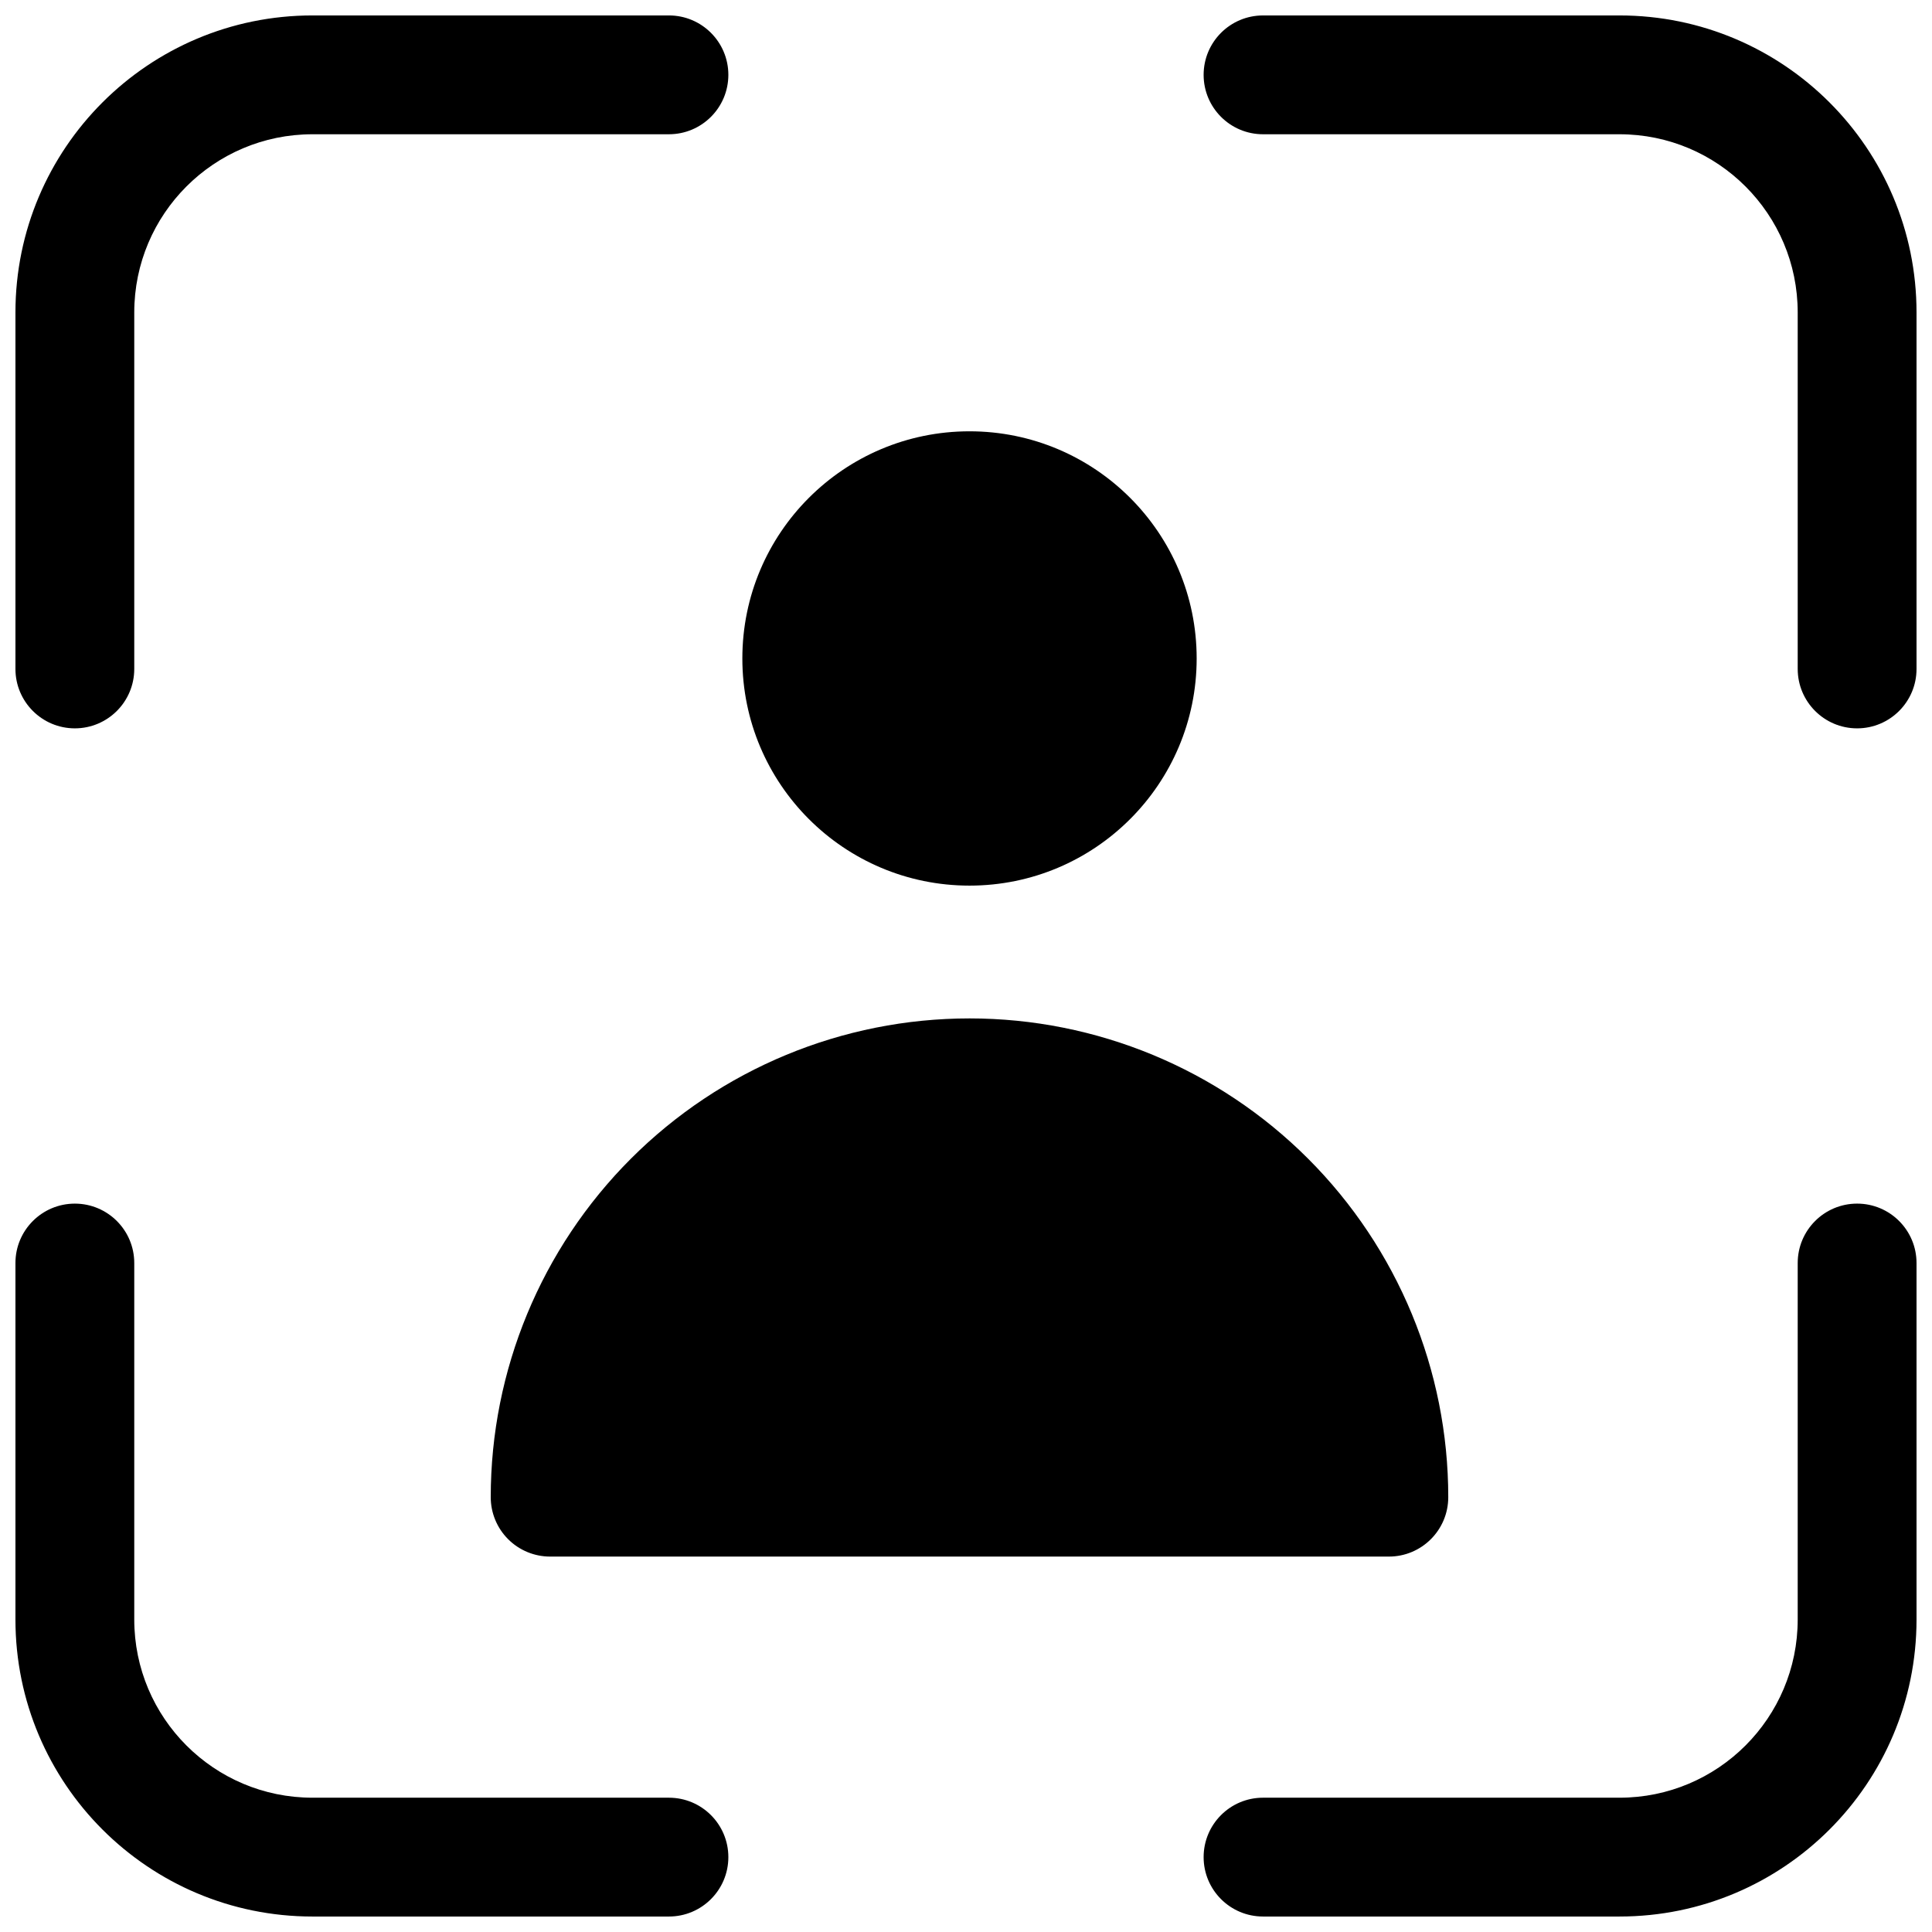
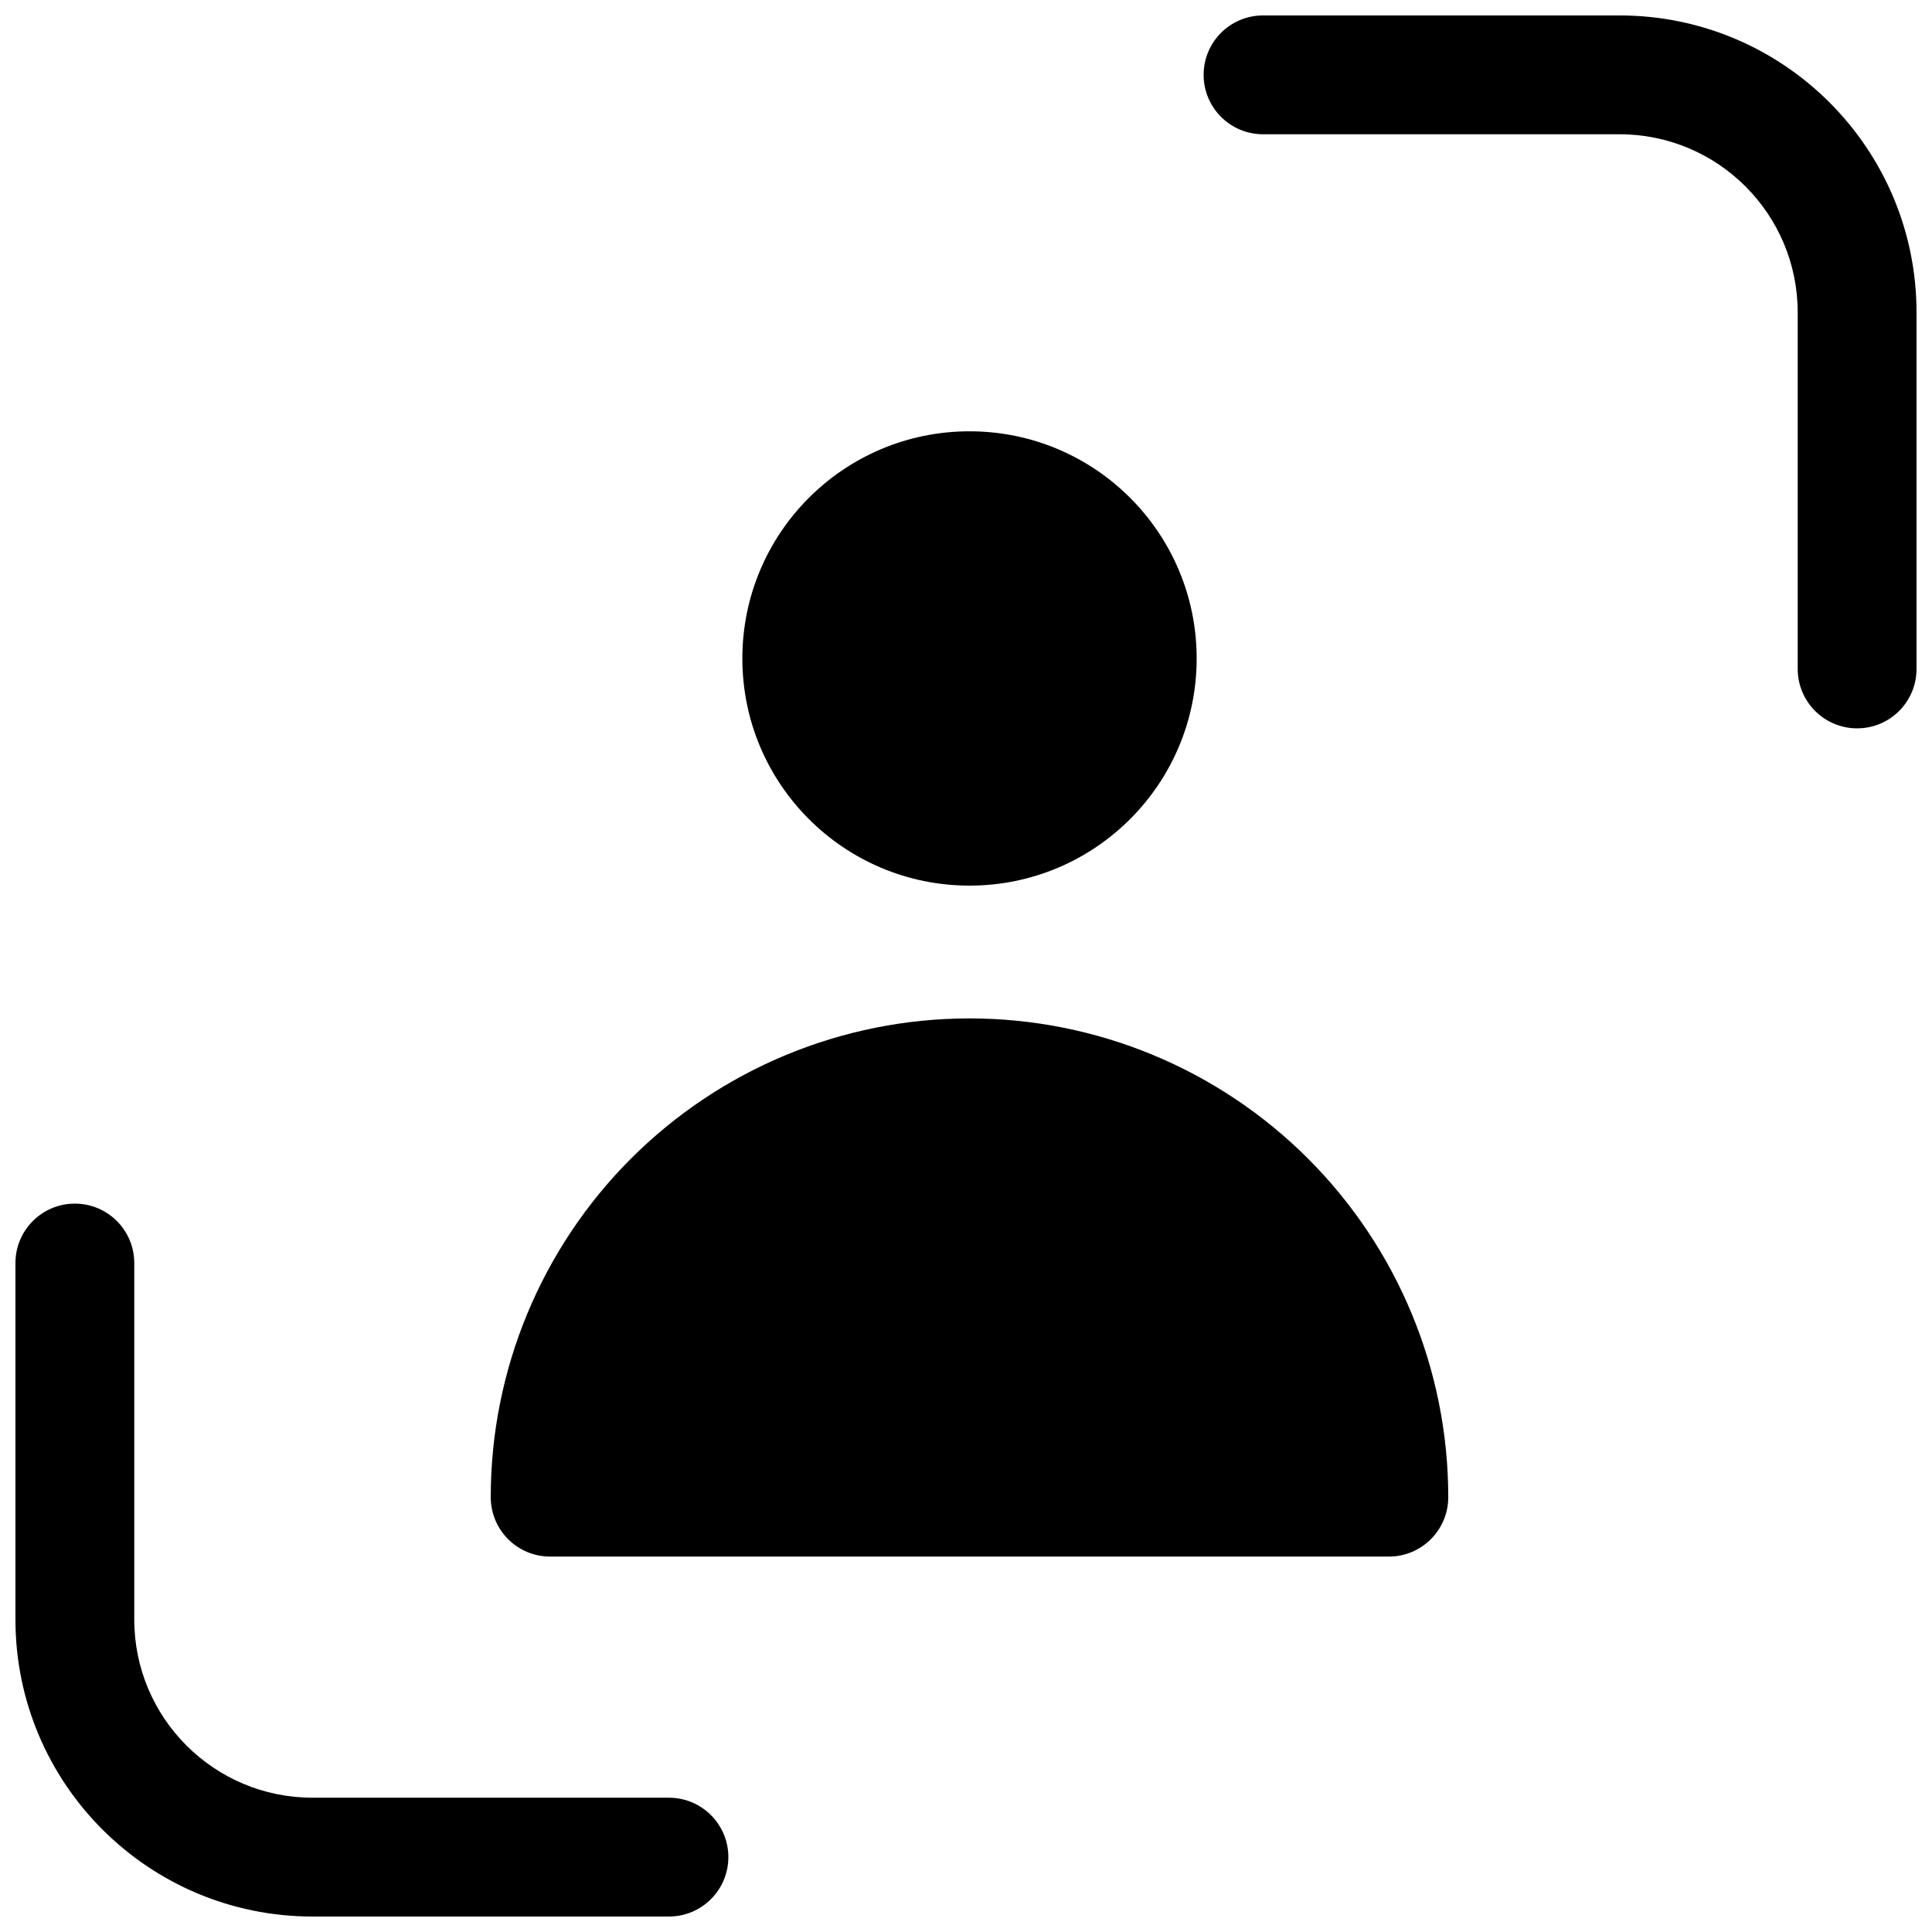
<svg xmlns="http://www.w3.org/2000/svg" width="800px" height="800px" version="1.1" viewBox="144 144 512 512">
  <defs>
    <clipPath id="d">
-       <path d="m148.09 148.09h189.91v189.91h-189.91z" />
-     </clipPath>
+       </clipPath>
    <clipPath id="c">
      <path d="m462 148.09h189.9v189.91h-189.9z" />
    </clipPath>
    <clipPath id="b">
      <path d="m148.09 462h189.91v189.9h-189.91z" />
    </clipPath>
    <clipPath id="a">
      <path d="m462 462h189.9v189.9h-189.9z" />
    </clipPath>
  </defs>
  <g clip-path="url(#d)">
    <path d="m226.81 179.58c-26.086 0-47.23 21.145-47.23 47.23v94.465c0 8.695-7.051 15.746-15.746 15.746-8.691 0-15.742-7.051-15.742-15.746v-94.465c0-43.473 35.246-78.719 78.719-78.719h94.465c8.695 0 15.746 7.051 15.746 15.742 0 8.695-7.051 15.746-15.746 15.746z" />
  </g>
  <path d="m400.93 258.3c-33.246 0-60.199 26.953-60.199 60.199s26.953 60.199 60.199 60.199c33.246 0 60.199-26.953 60.199-60.199s-26.953-60.199-60.199-60.199z" />
  <path d="m400.93 413.89c-33.652 0-65.922 13.367-89.719 37.16-23.793 23.797-37.16 56.066-37.16 89.719 0 4.176 1.656 8.18 4.609 11.133s6.957 4.609 11.133 4.609h222.27c8.695 0 15.742-7.047 15.742-15.742 0-33.652-13.363-65.922-37.16-89.719-23.793-23.793-56.066-37.16-89.715-37.16z" />
  <g clip-path="url(#c)">
    <path d="m620.41 226.81c0-26.086-21.145-47.23-47.23-47.23h-94.465c-8.695 0-15.742-7.051-15.742-15.746 0-8.691 7.047-15.742 15.742-15.742h94.465c43.477 0 78.719 35.246 78.719 78.719v94.465c0 8.695-7.047 15.746-15.742 15.746-8.695 0-15.746-7.051-15.746-15.746z" />
  </g>
  <g clip-path="url(#b)">
    <path d="m226.81 620.41c-26.086 0-47.23-21.145-47.23-47.23v-94.465c0-8.695-7.051-15.742-15.746-15.742-8.691 0-15.742 7.047-15.742 15.742v94.465c0 43.477 35.246 78.719 78.719 78.719h94.465c8.695 0 15.746-7.047 15.746-15.742 0-8.695-7.051-15.746-15.746-15.746z" />
  </g>
  <g clip-path="url(#a)">
-     <path d="m620.41 573.18c0 26.086-21.145 47.23-47.23 47.23h-94.465c-8.695 0-15.742 7.051-15.742 15.746 0 8.695 7.047 15.742 15.742 15.742h94.465c43.477 0 78.719-35.242 78.719-78.719v-94.465c0-8.695-7.047-15.742-15.742-15.742-8.695 0-15.746 7.047-15.746 15.742z" />
-   </g>
+     </g>
</svg>